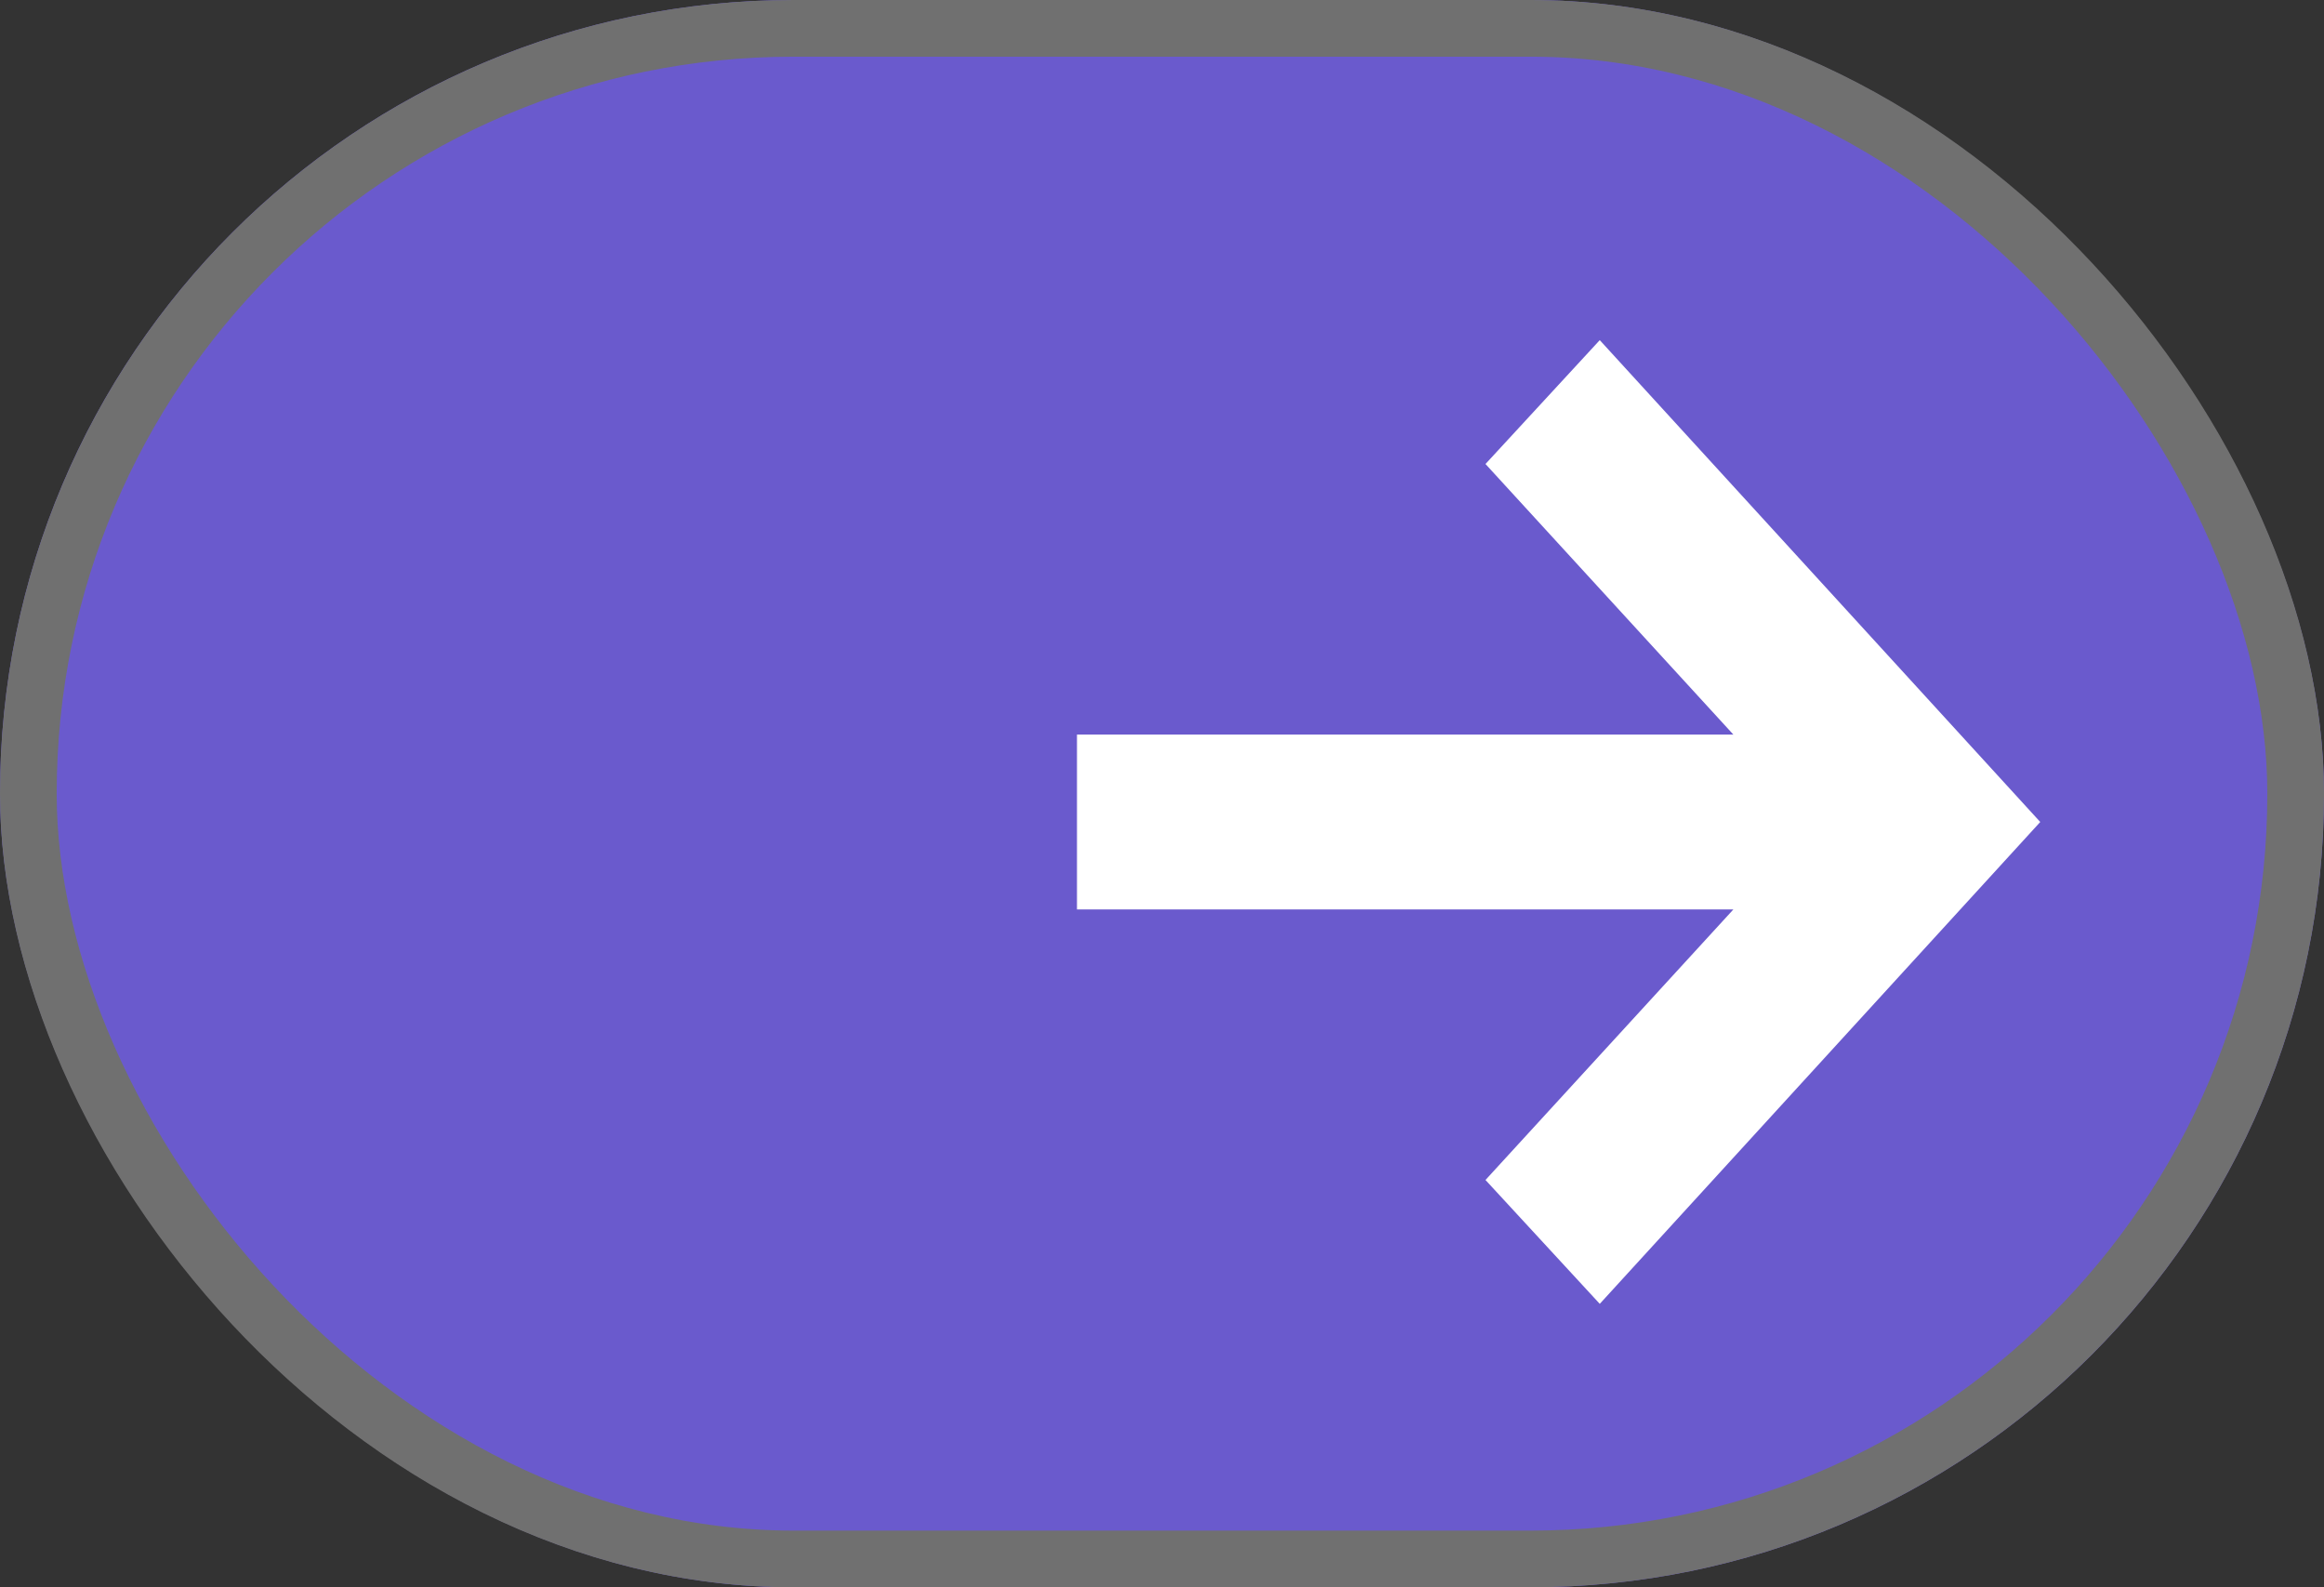
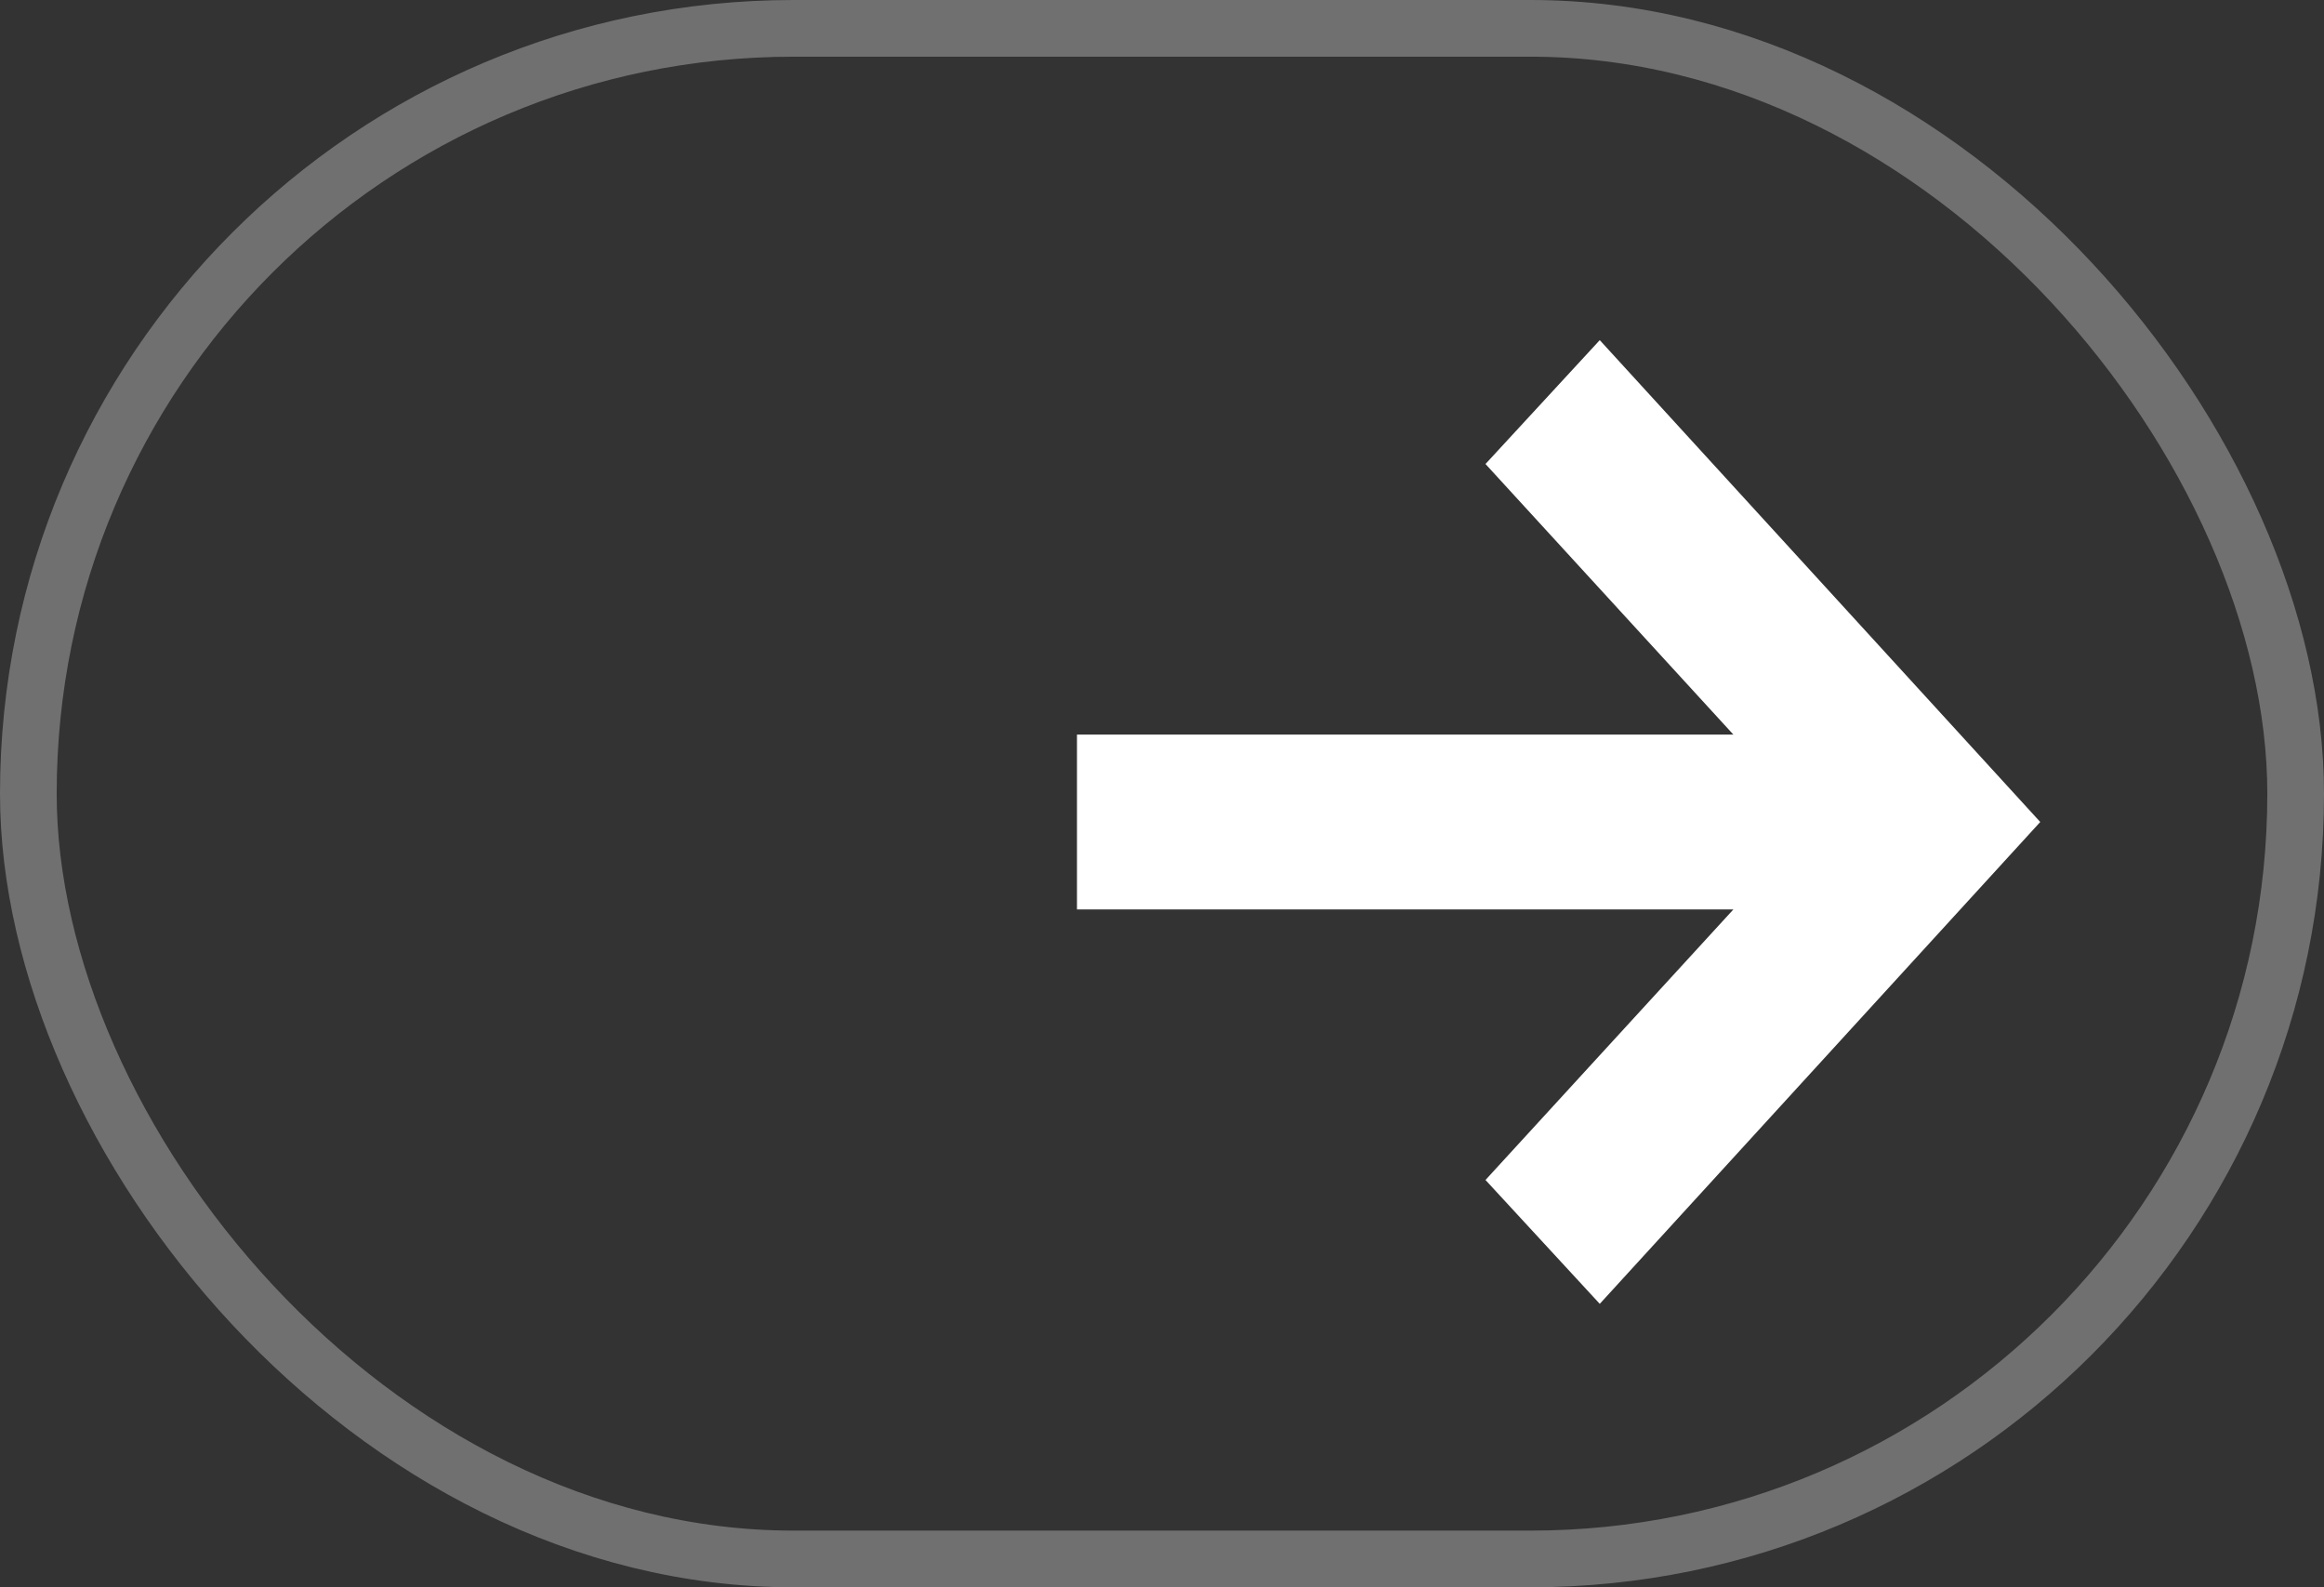
<svg xmlns="http://www.w3.org/2000/svg" id="Component_14_2" data-name="Component 14 – 2" width="41" height="28" viewBox="0 0 41 28">
  <rect x="0" y="0" width="41" height="28" fill="#333333" stroke="none" />
  <g id="Component_12_3" data-name="Component 12 – 3">
    <g id="Rectangle_7" data-name="Rectangle 7" fill="#6a5acd" stroke="#707070" stroke-width="1">
-       <rect width="41" height="28" rx="14" stroke="none" />
      <rect x="0.5" y="0.5" width="40" height="27" rx="13.5" fill="none" />
    </g>
  </g>
  <g id="iconmonstr-arrow-20" transform="translate(19 6)">
    <path id="iconmonstr-arrow-20-2" data-name="iconmonstr-arrow-20" d="M9.223,1,7.207,3.185,11.58,7.958H0v3.085H11.58L7.207,15.815,9.223,18l7.771-8.5Z" transform="translate(0 -1)" fill="#fff" />
  </g>
</svg>